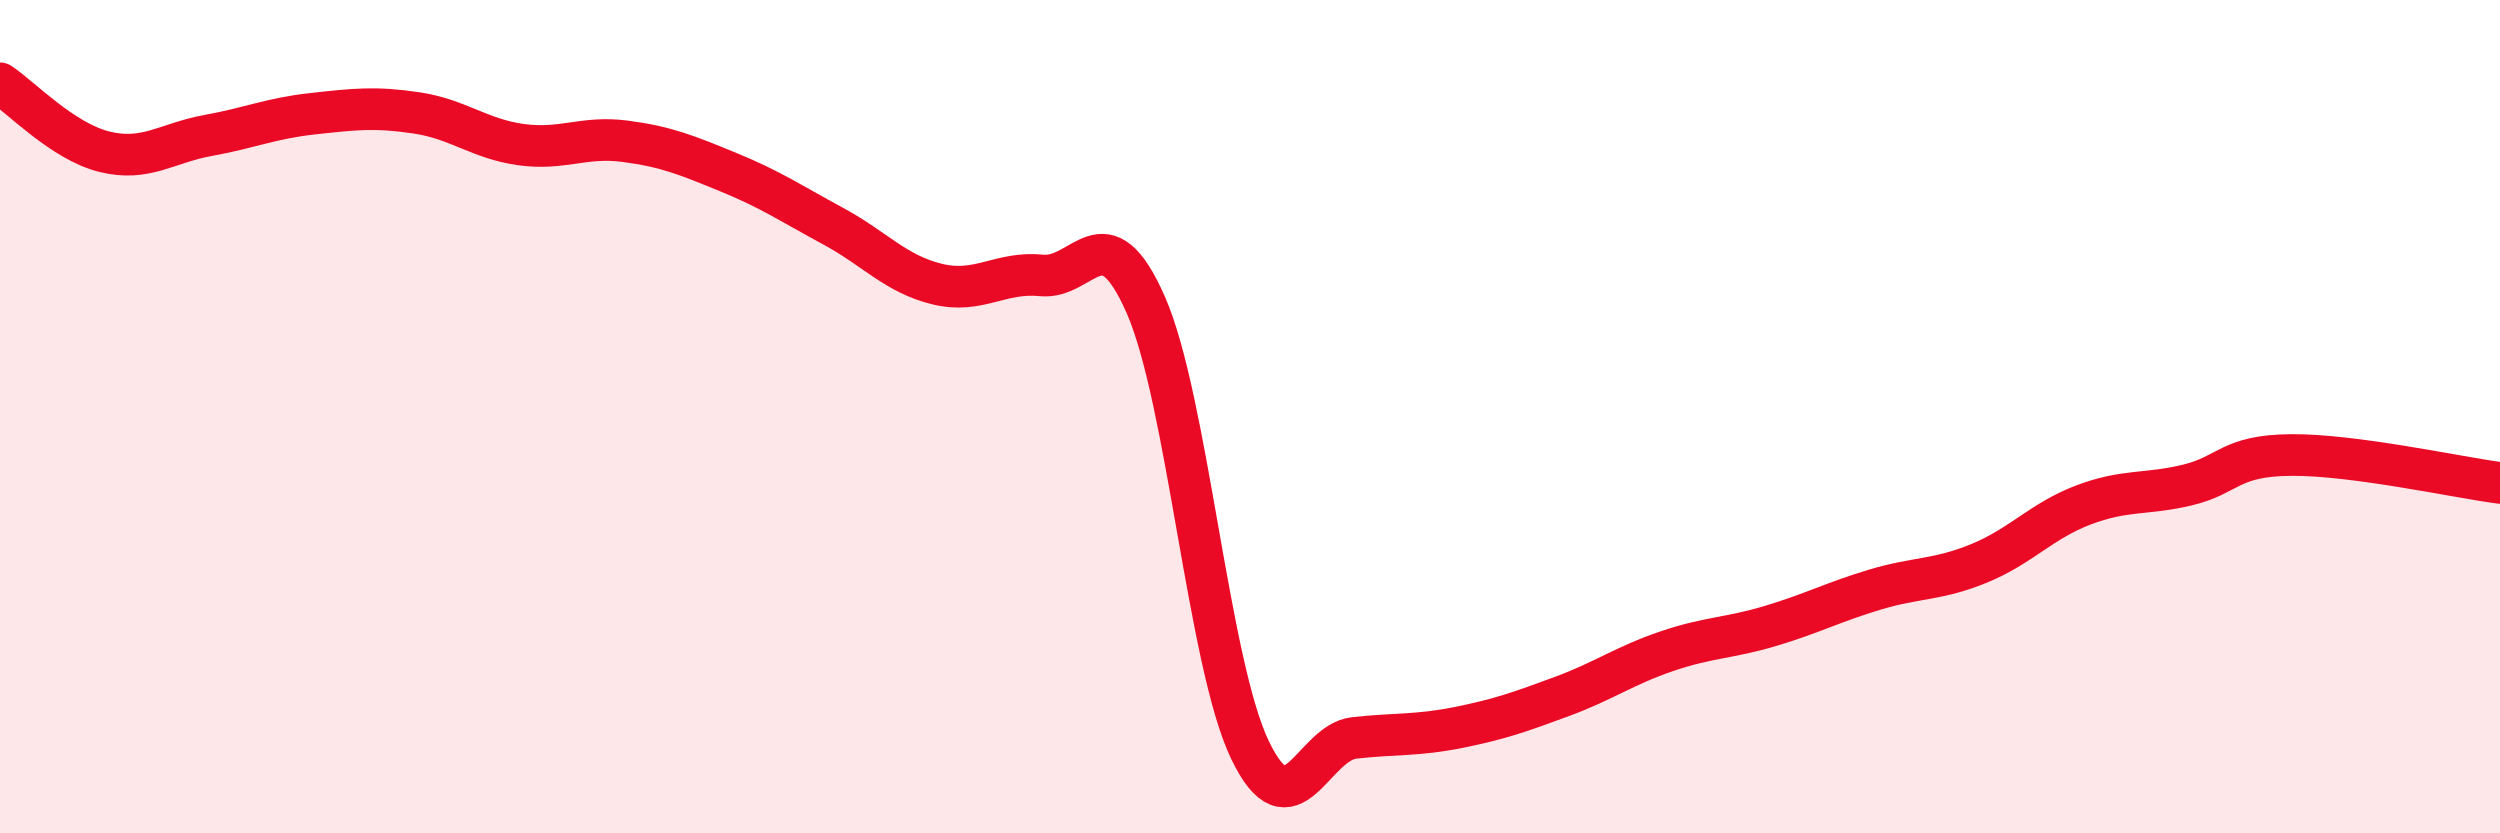
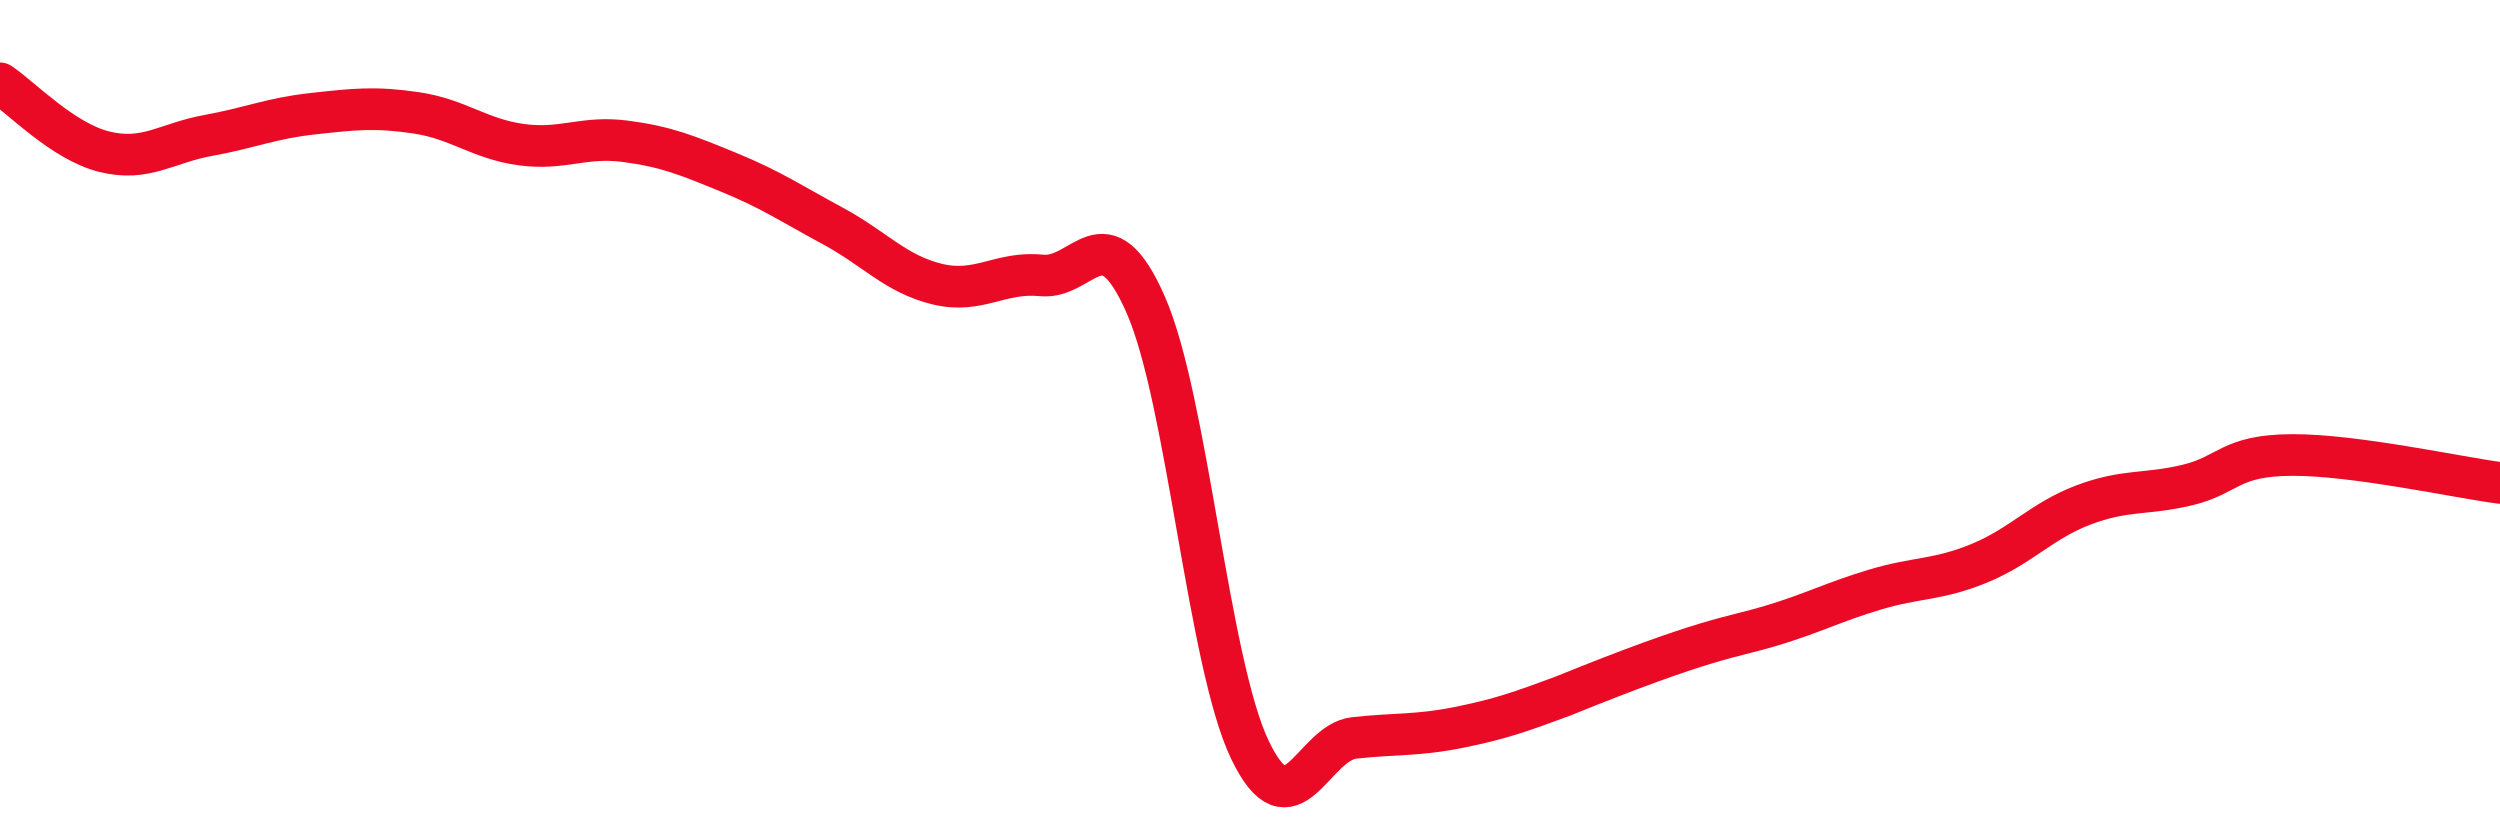
<svg xmlns="http://www.w3.org/2000/svg" width="60" height="20" viewBox="0 0 60 20">
-   <path d="M 0,2 C 0.5,2.33 1.5,3.39 2.5,3.64 C 3.5,3.89 4,3.43 5,3.25 C 6,3.07 6.5,2.84 7.5,2.73 C 8.5,2.62 9,2.56 10,2.71 C 11,2.86 11.5,3.33 12.5,3.47 C 13.5,3.61 14,3.26 15,3.39 C 16,3.52 16.5,3.73 17.5,4.14 C 18.5,4.55 19,4.89 20,5.43 C 21,5.97 21.5,6.58 22.5,6.82 C 23.5,7.06 24,6.51 25,6.61 C 26,6.71 26.5,5.04 27.5,7.32 C 28.5,9.6 29,15.92 30,18 C 31,20.08 31.5,17.82 32.5,17.71 C 33.5,17.6 34,17.66 35,17.46 C 36,17.26 36.5,17.08 37.5,16.71 C 38.5,16.34 39,15.97 40,15.63 C 41,15.29 41.5,15.32 42.5,15.02 C 43.5,14.72 44,14.45 45,14.15 C 46,13.85 46.5,13.93 47.5,13.52 C 48.5,13.11 49,12.5 50,12.12 C 51,11.74 51.5,11.88 52.5,11.64 C 53.5,11.4 53.5,10.93 55,10.92 C 56.5,10.91 59,11.46 60,11.59L60 20L0 20Z" fill="#EB0A25" opacity="0.1" stroke-linecap="round" stroke-linejoin="round" />
-   <path d="M 0,2 C 0.5,2.33 1.5,3.39 2.5,3.64 C 3.5,3.89 4,3.43 5,3.25 C 6,3.07 6.5,2.84 7.5,2.73 C 8.5,2.62 9,2.56 10,2.71 C 11,2.86 11.5,3.33 12.5,3.47 C 13.5,3.61 14,3.26 15,3.39 C 16,3.52 16.5,3.73 17.5,4.14 C 18.5,4.55 19,4.89 20,5.43 C 21,5.97 21.5,6.58 22.5,6.82 C 23.5,7.06 24,6.51 25,6.61 C 26,6.71 26.5,5.04 27.5,7.32 C 28.5,9.6 29,15.92 30,18 C 31,20.08 31.5,17.82 32.5,17.71 C 33.5,17.6 34,17.66 35,17.46 C 36,17.26 36.5,17.08 37.5,16.71 C 38.5,16.34 39,15.97 40,15.63 C 41,15.29 41.5,15.32 42.5,15.02 C 43.5,14.72 44,14.45 45,14.15 C 46,13.85 46.5,13.93 47.5,13.52 C 48.5,13.11 49,12.5 50,12.12 C 51,11.74 51.5,11.88 52.5,11.64 C 53.5,11.4 53.5,10.93 55,10.92 C 56.5,10.91 59,11.46 60,11.59" stroke="#EB0A25" stroke-width="1" fill="none" stroke-linecap="round" stroke-linejoin="round" />
+   <path d="M 0,2 C 0.5,2.33 1.5,3.39 2.5,3.64 C 3.5,3.89 4,3.43 5,3.25 C 6,3.07 6.5,2.84 7.5,2.73 C 8.5,2.62 9,2.56 10,2.71 C 11,2.86 11.5,3.33 12.5,3.47 C 13.5,3.61 14,3.26 15,3.39 C 16,3.52 16.5,3.73 17.5,4.14 C 18.5,4.55 19,4.89 20,5.43 C 21,5.97 21.5,6.58 22.5,6.82 C 23.5,7.06 24,6.51 25,6.61 C 26,6.71 26.5,5.04 27.5,7.32 C 28.5,9.6 29,15.92 30,18 C 31,20.08 31.5,17.82 32.5,17.71 C 33.5,17.6 34,17.66 35,17.46 C 36,17.26 36.5,17.08 37.5,16.71 C 41,15.29 41.5,15.32 42.5,15.02 C 43.5,14.72 44,14.45 45,14.15 C 46,13.85 46.5,13.93 47.5,13.52 C 48.5,13.11 49,12.5 50,12.12 C 51,11.74 51.5,11.88 52.5,11.64 C 53.5,11.4 53.5,10.93 55,10.92 C 56.5,10.91 59,11.46 60,11.59" stroke="#EB0A25" stroke-width="1" fill="none" stroke-linecap="round" stroke-linejoin="round" />
</svg>